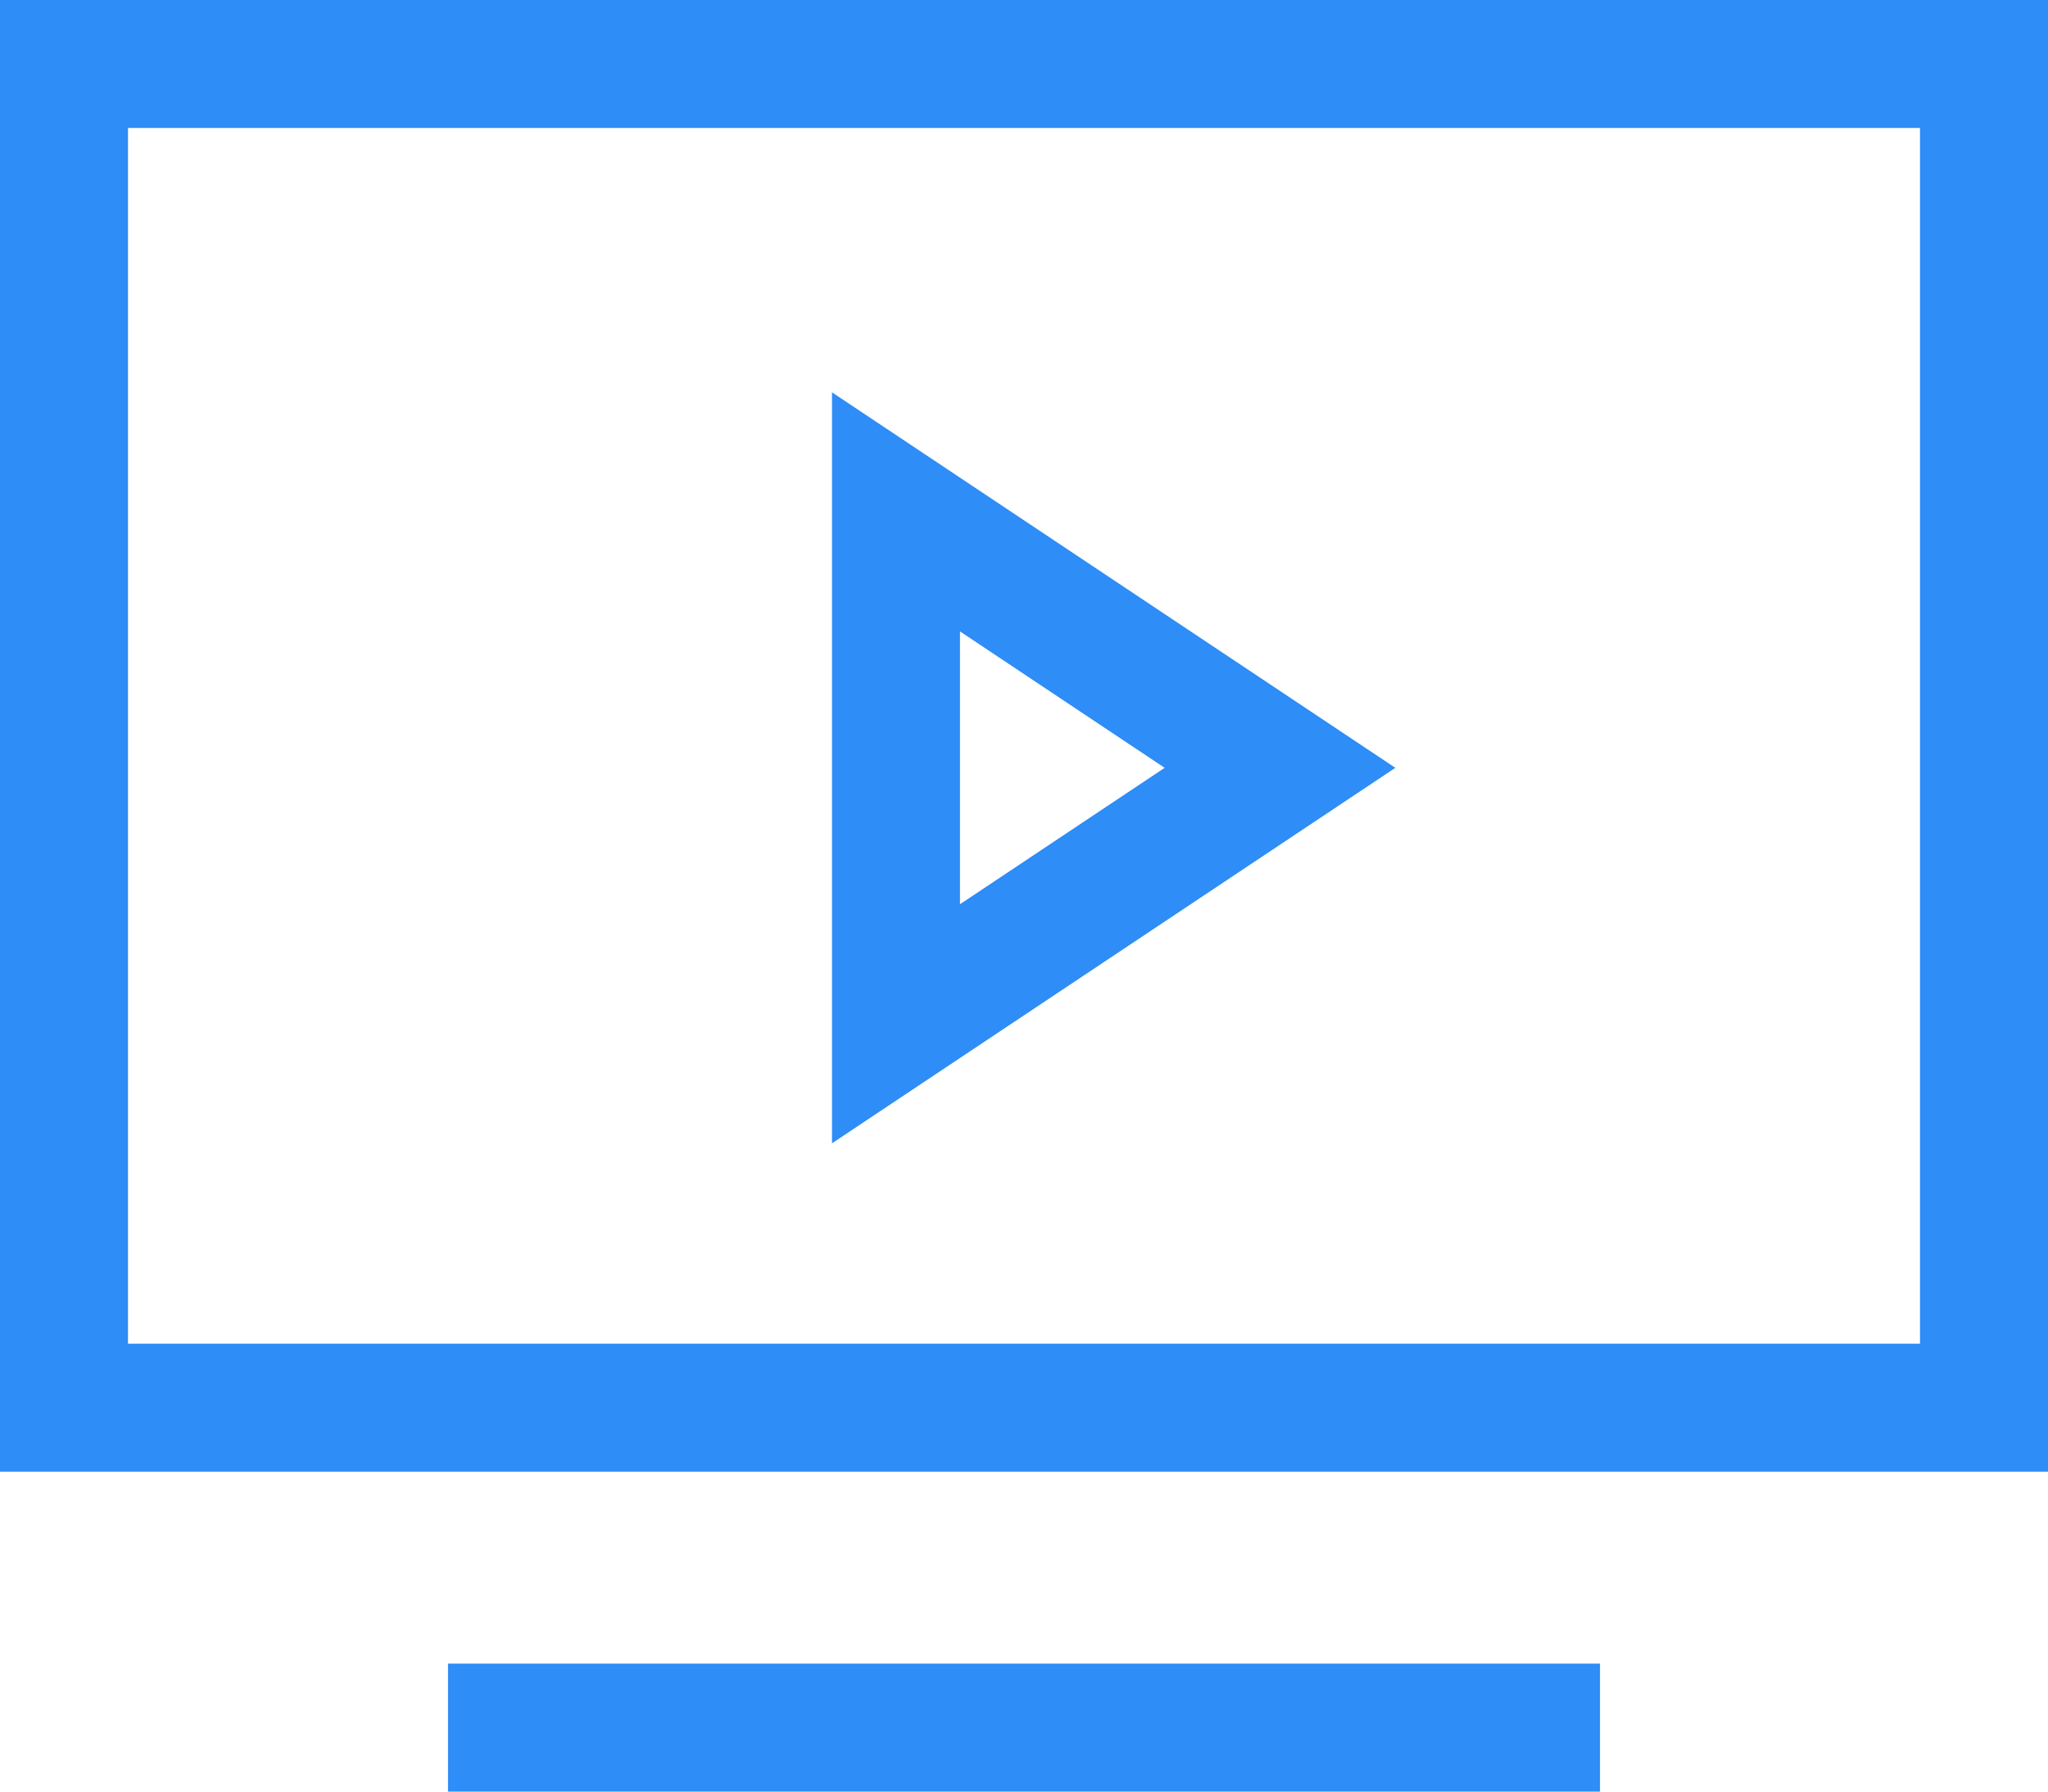
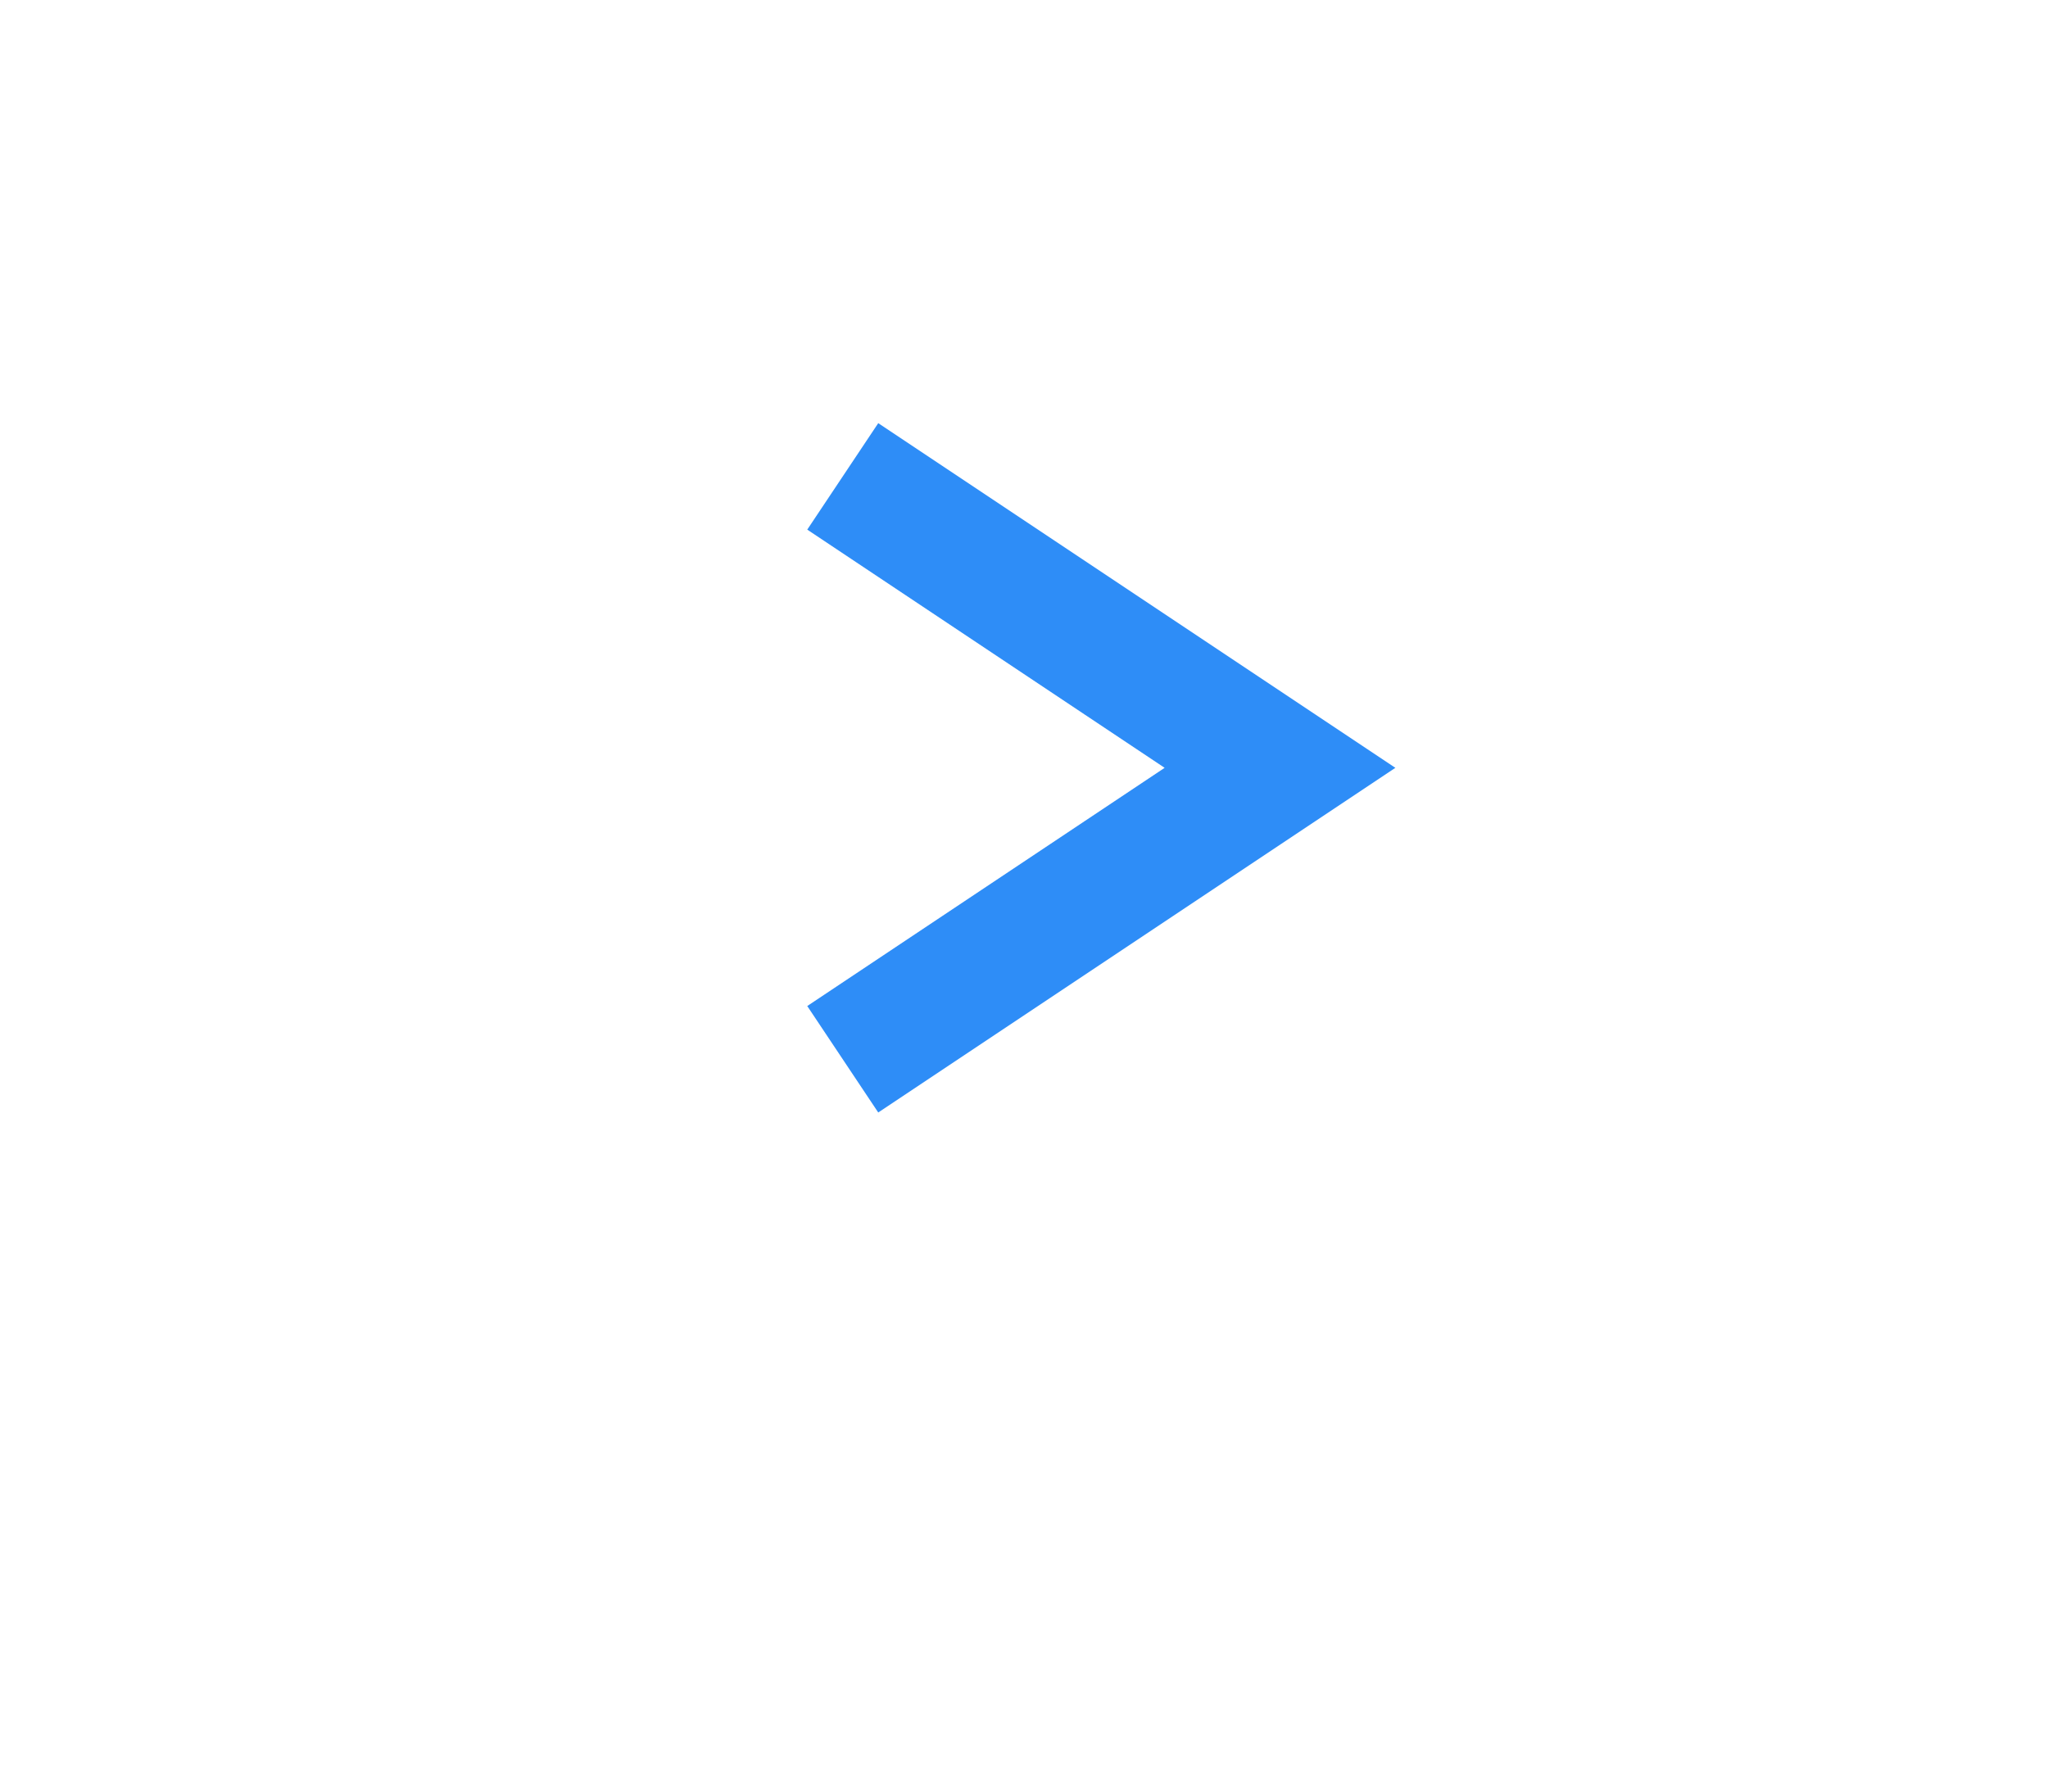
<svg xmlns="http://www.w3.org/2000/svg" width="32" height="28" viewBox="0 0 32 28">
  <g id="webinar_" data-name="webinar'" transform="translate(0 -2)">
-     <line id="Line_61" data-name="Line 61" x2="16" transform="translate(8 29)" fill="none" stroke="#2e8df7" stroke-linecap="square" stroke-miterlimit="10" stroke-width="2" />
-     <rect id="Rectangle_255" data-name="Rectangle 255" width="30" height="21" transform="translate(1 3)" fill="none" stroke="#2e8df7" stroke-linecap="square" stroke-miterlimit="10" stroke-width="2" />
-     <path id="Path_703" data-name="Path 703" d="M14,10l6,4-6,4Z" fill="none" stroke="#2e8df7" stroke-linecap="square" stroke-miterlimit="10" stroke-width="2" />
+     <path id="Path_703" data-name="Path 703" d="M14,10l6,4-6,4" fill="none" stroke="#2e8df7" stroke-linecap="square" stroke-miterlimit="10" stroke-width="2" />
  </g>
</svg>